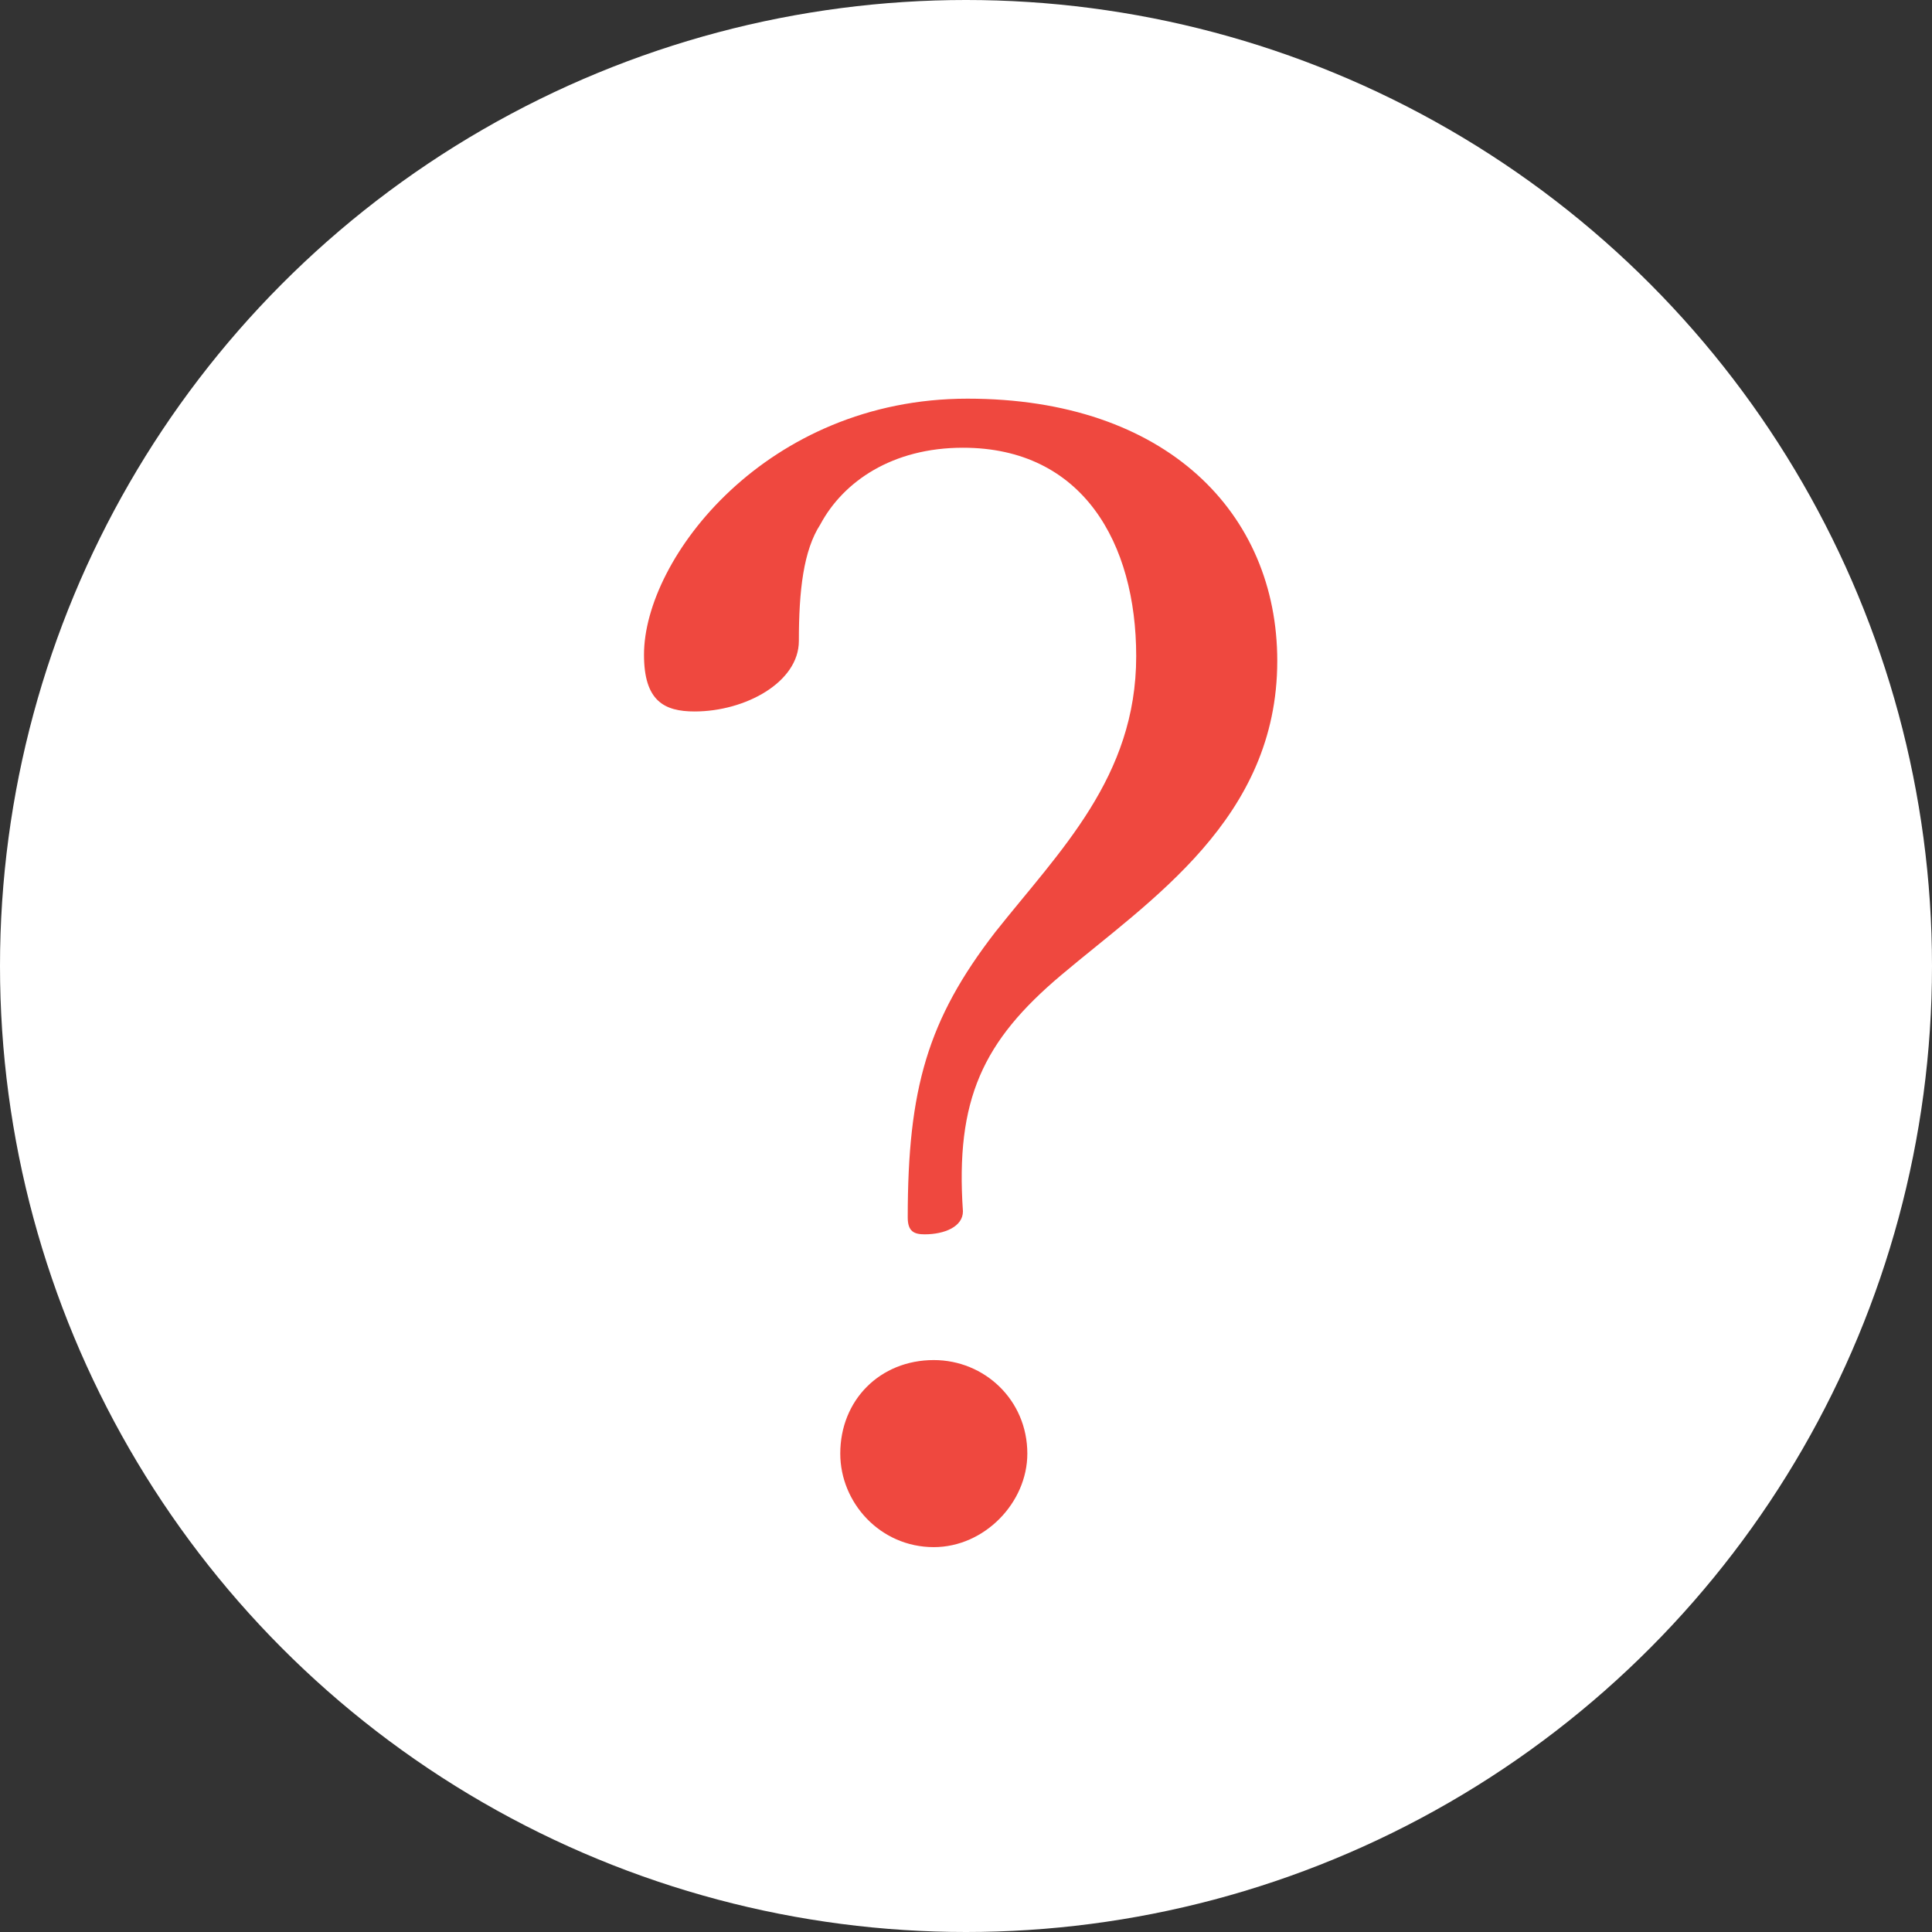
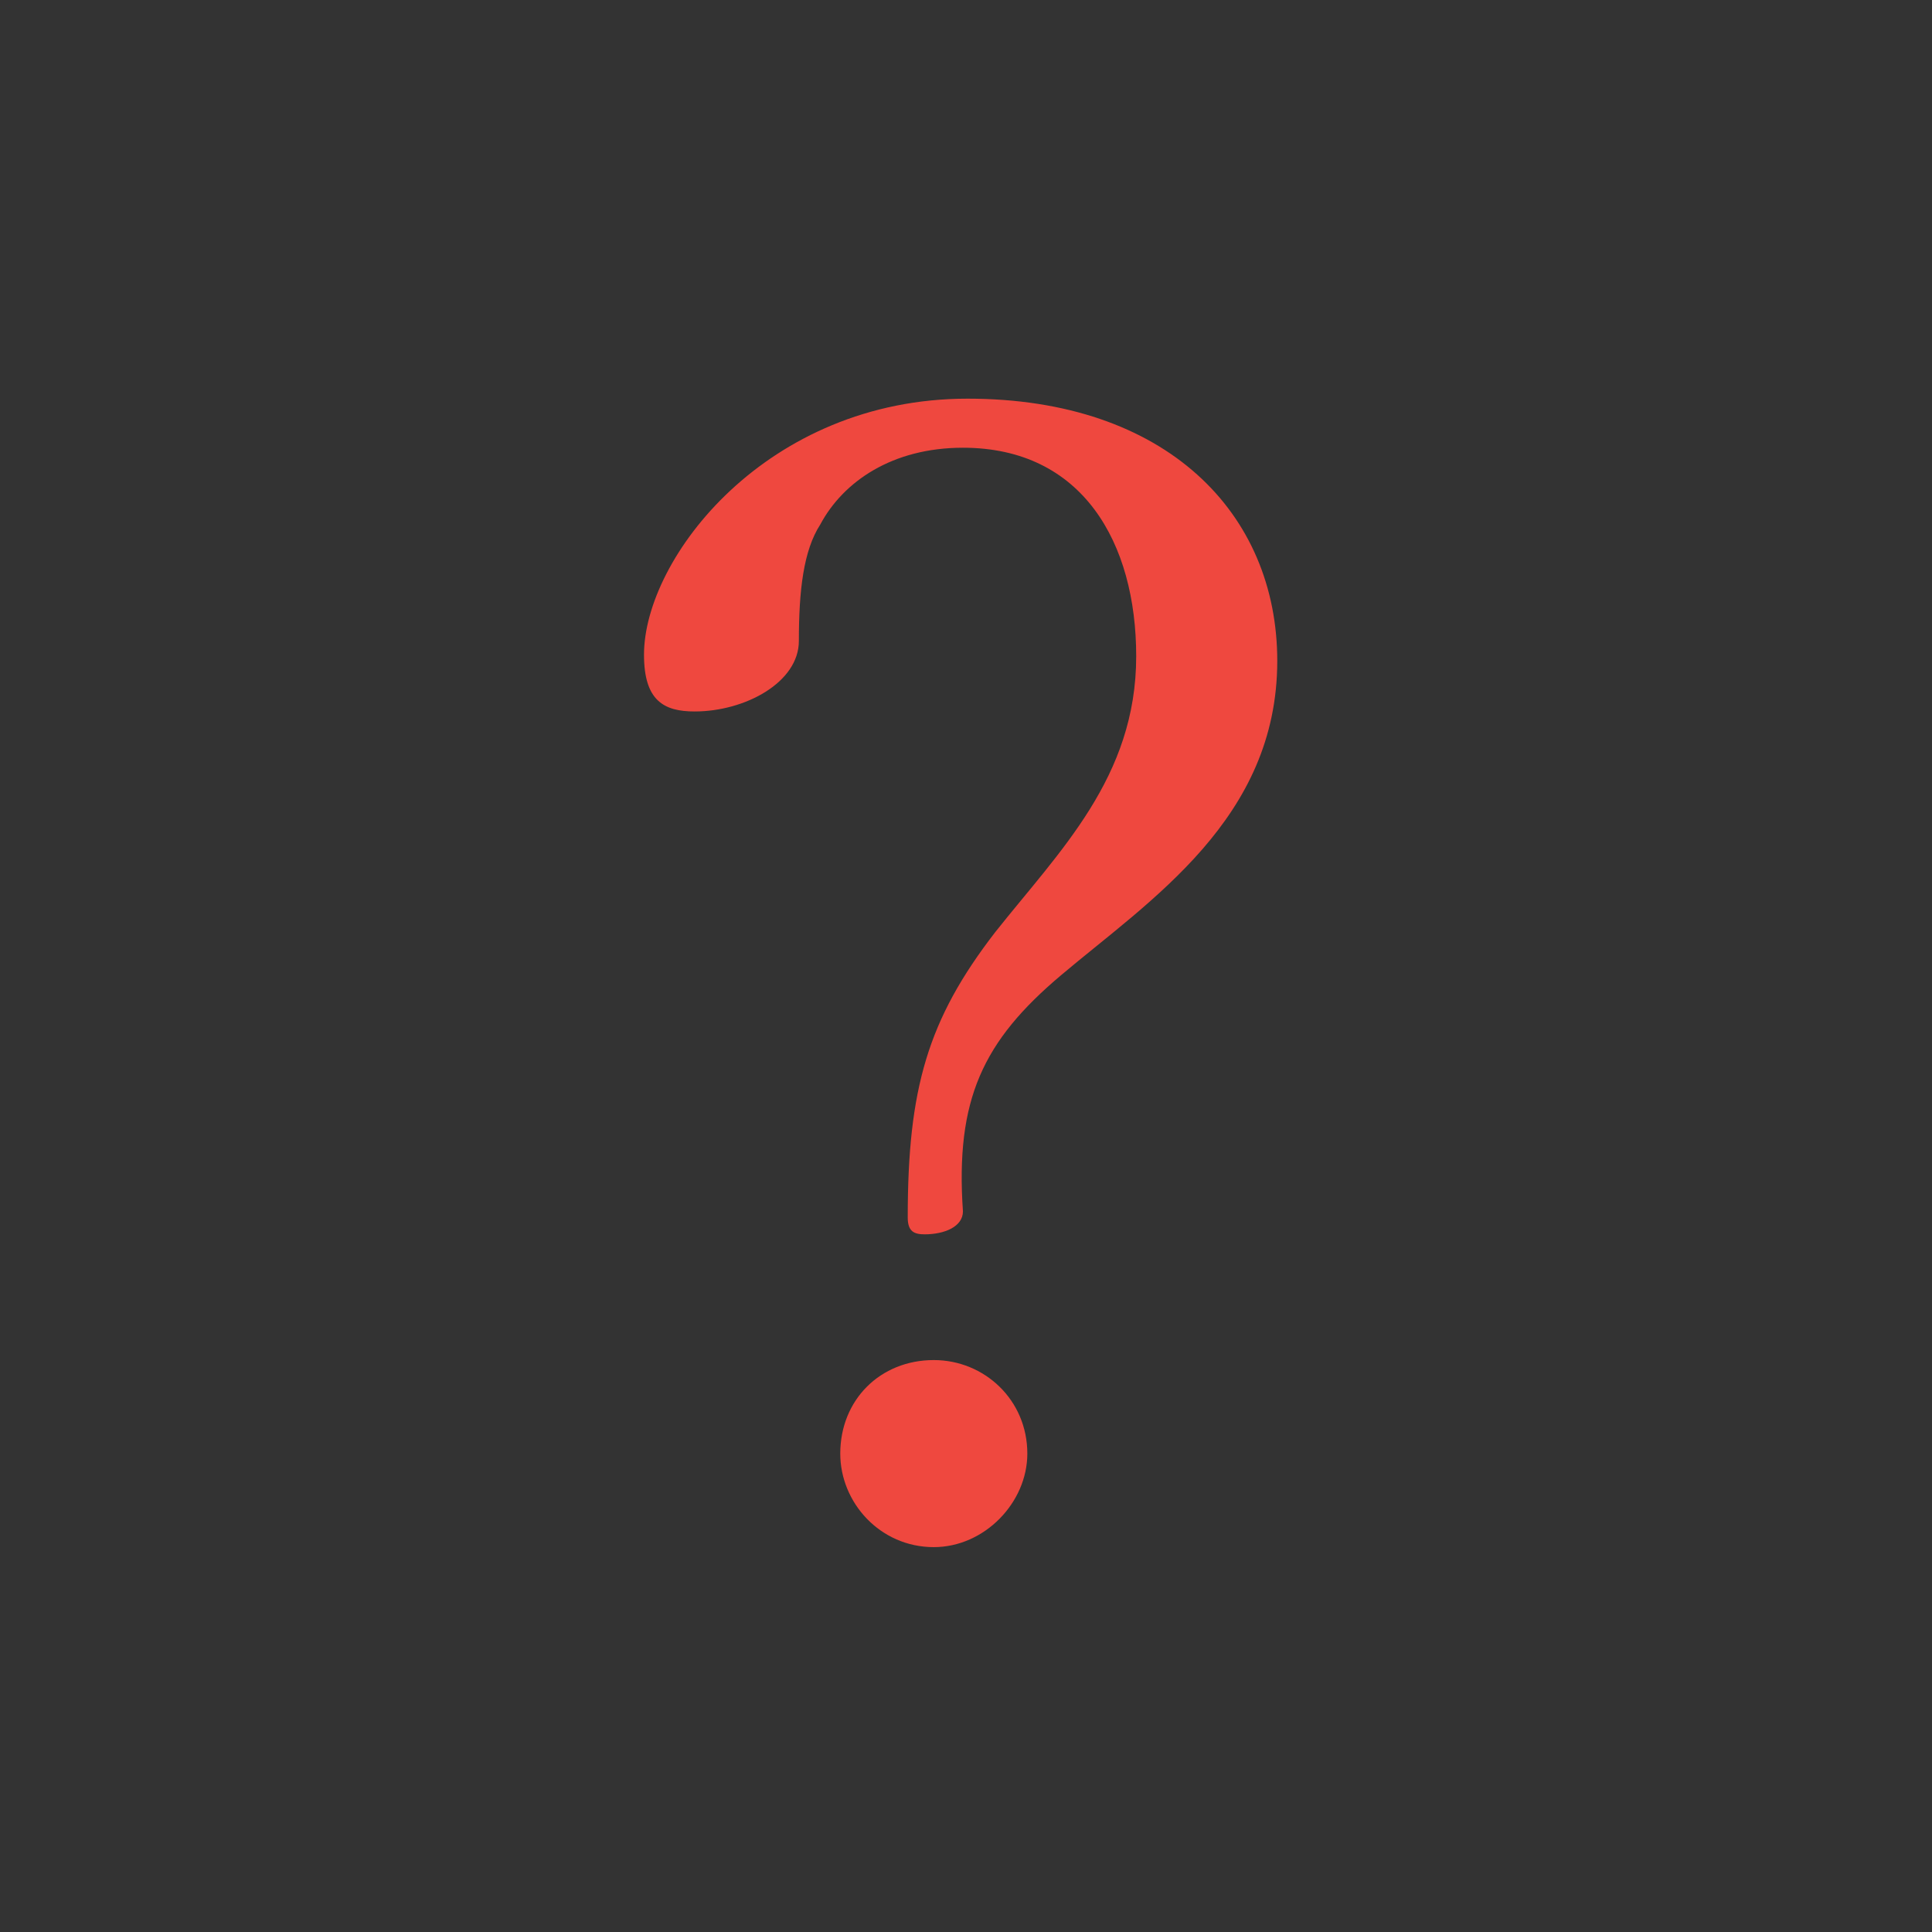
<svg xmlns="http://www.w3.org/2000/svg" width="126px" height="126px" viewBox="0 0 126 126" version="1.1">
  <rect x="0" y="0" width="126" height="126" fill="#333333" stroke="none" />
  <title>Group 2</title>
  <g id="Page-2" stroke="none" stroke-width="1" fill="none" fill-rule="evenodd">
    <g id="25" transform="translate(-356, -884)">
      <g id="Group-2" transform="translate(356, 884)">
-         <circle id="Oval" fill="#FFFFFF" cx="63" cy="63" r="63" />
        <g id="?" transform="translate(42, 26)" fill="#EF483F" fill-rule="nonzero">
          <path d="M22.9,34.8 C18.5,40.5 17.2,45 17.2,53.4 C17.2,54.3 17.6,54.5 18.3,54.5 C19.6,54.5 20.8,54 20.8,53 C20.3,45.7 22.1,41.9 27.2,37.6 C33,32.7 41.3,27.4 41.3,17.1 C41.3,7.5 34.1,0 21.1,0 C8,0 0,10.4 0,16.7 C0,19.7 1.3,20.4 3.3,20.4 C6.6,20.4 10.1,18.5 10.1,15.8 C10.1,12.5 10.4,9.9 11.5,8.2 C13,5.4 16.2,3.2 20.8,3.2 C28.6,3.2 32.1,9.4 32.1,16.8 C32.1,24.7 27.1,29.5 22.9,34.8 Z M18.9,62.7 C15.4,62.7 12.8,65.3 12.8,68.8 C12.8,72 15.4,74.9 18.9,74.9 C22.2,74.9 25,72 25,68.8 C25,65.3 22.2,62.7 18.9,62.7 Z" id="Shape" />
        </g>
      </g>
    </g>
  </g>
</svg>